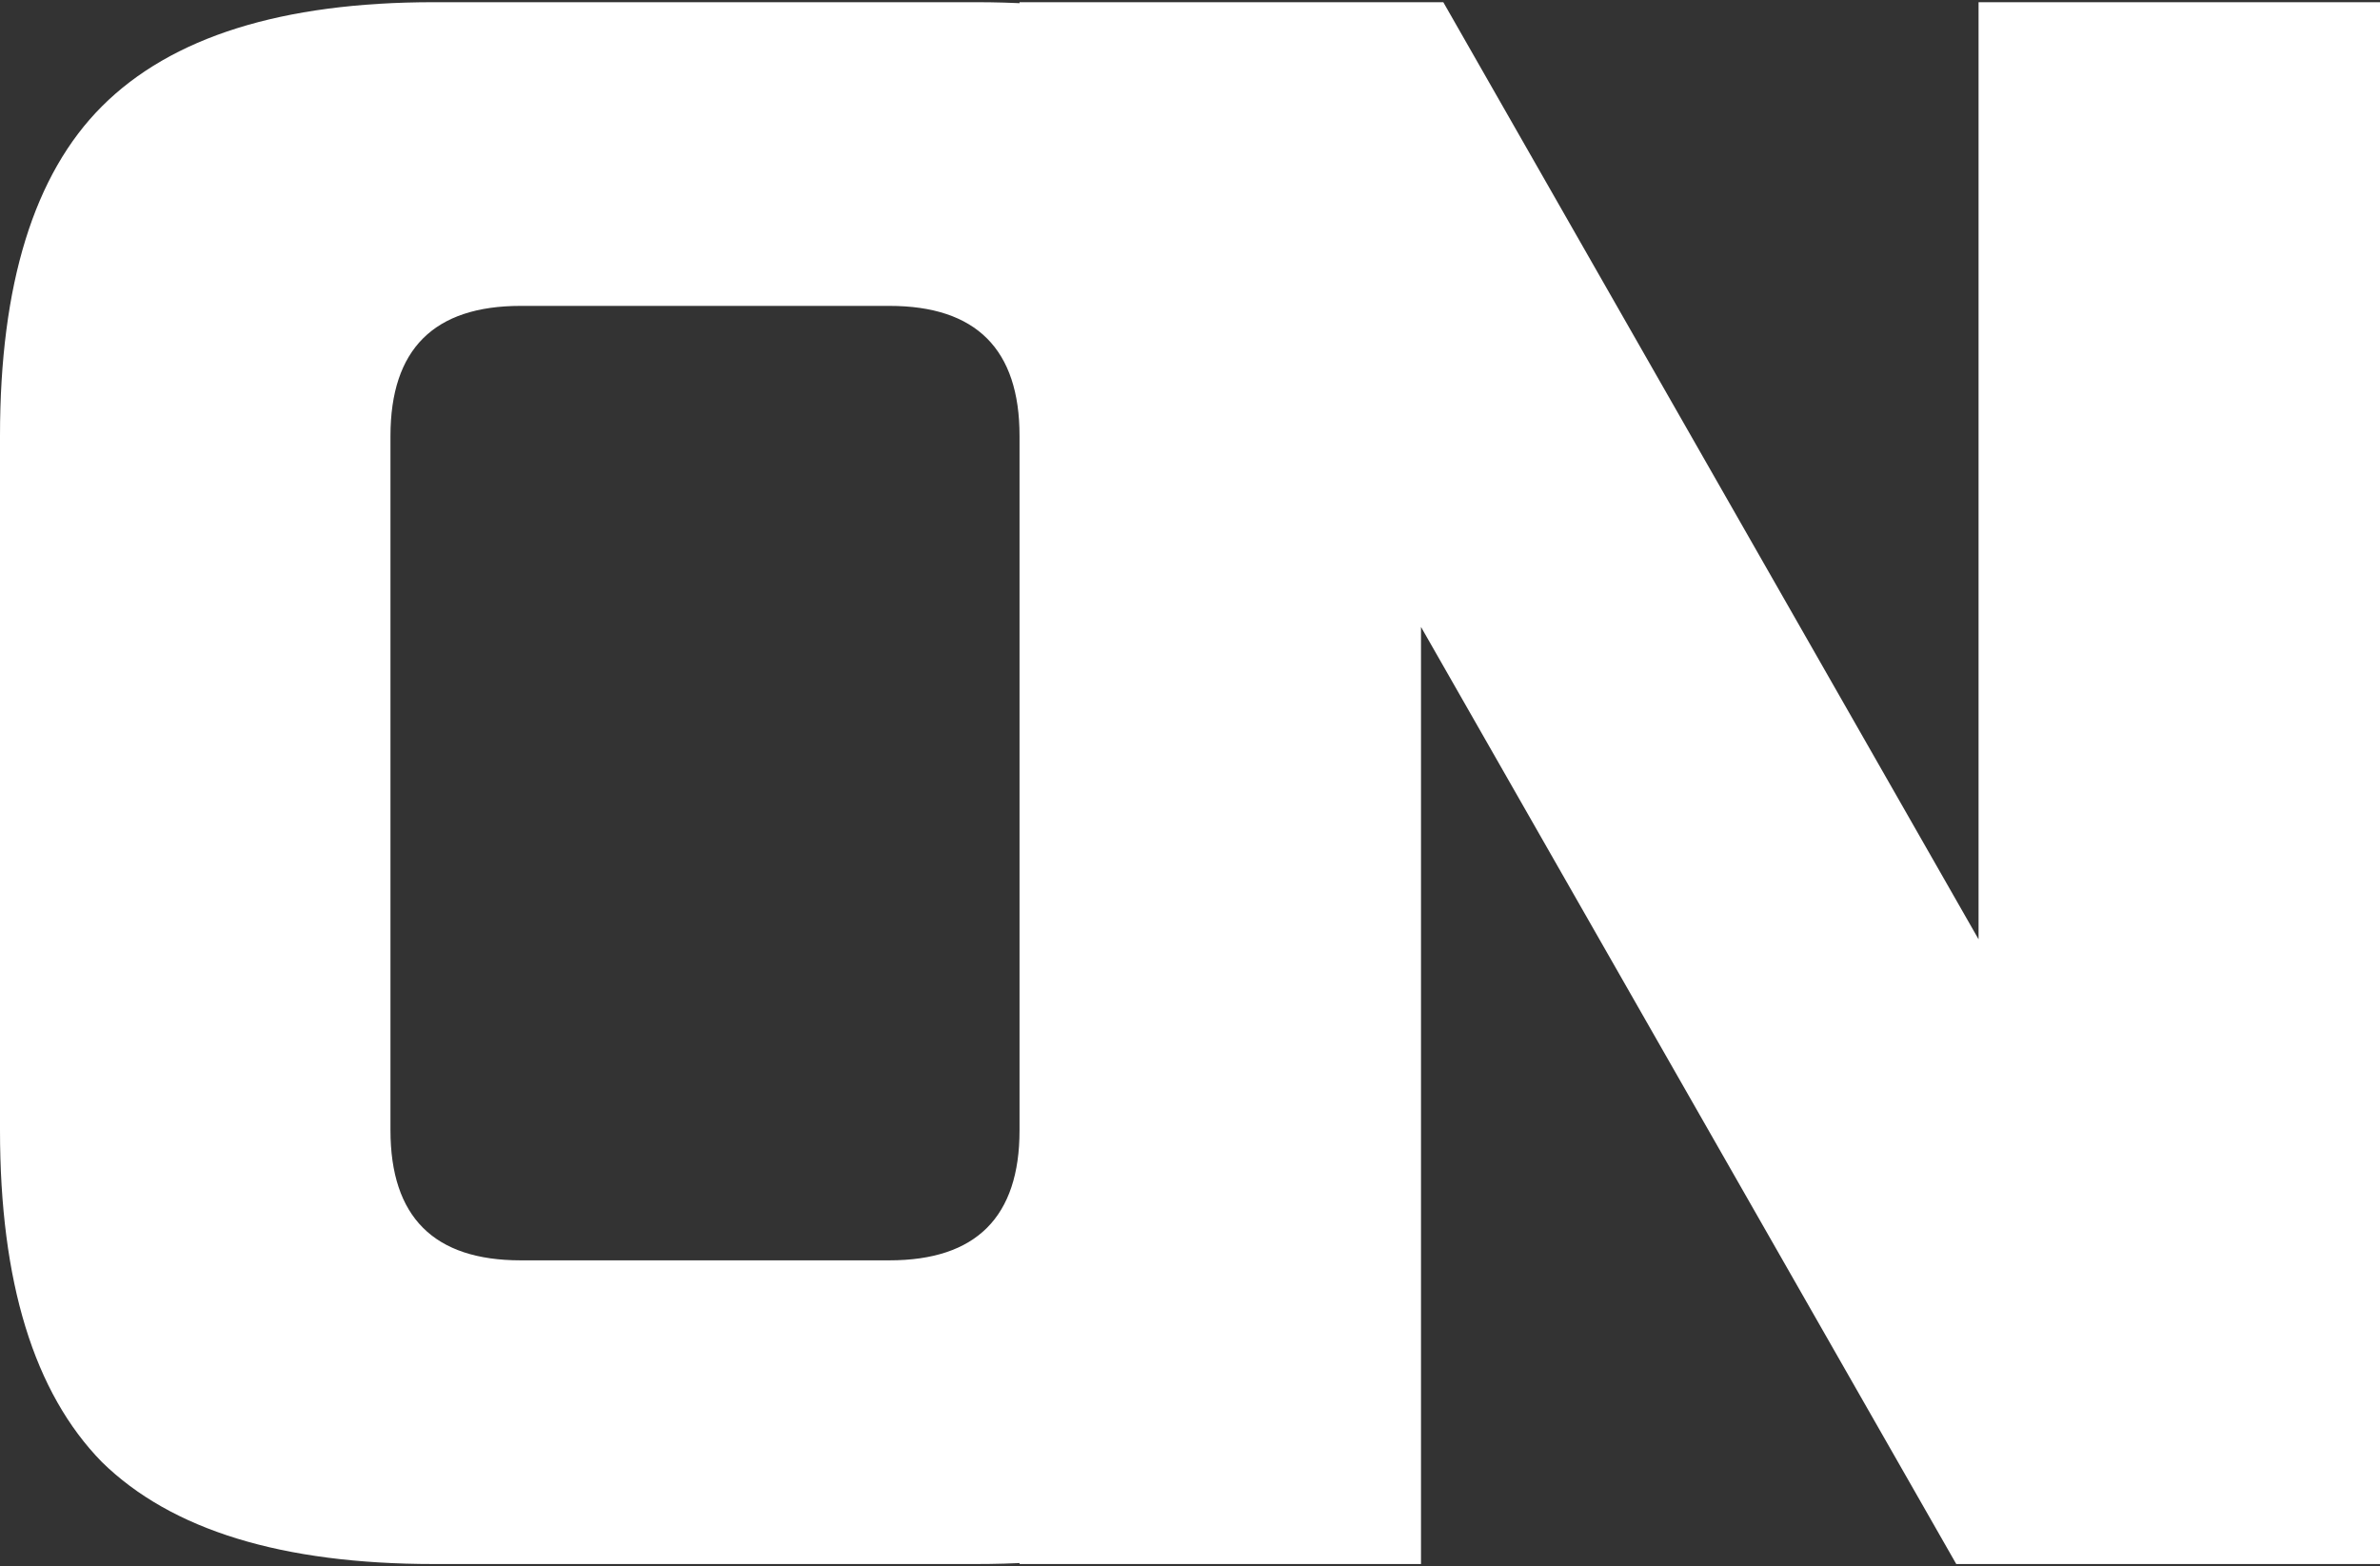
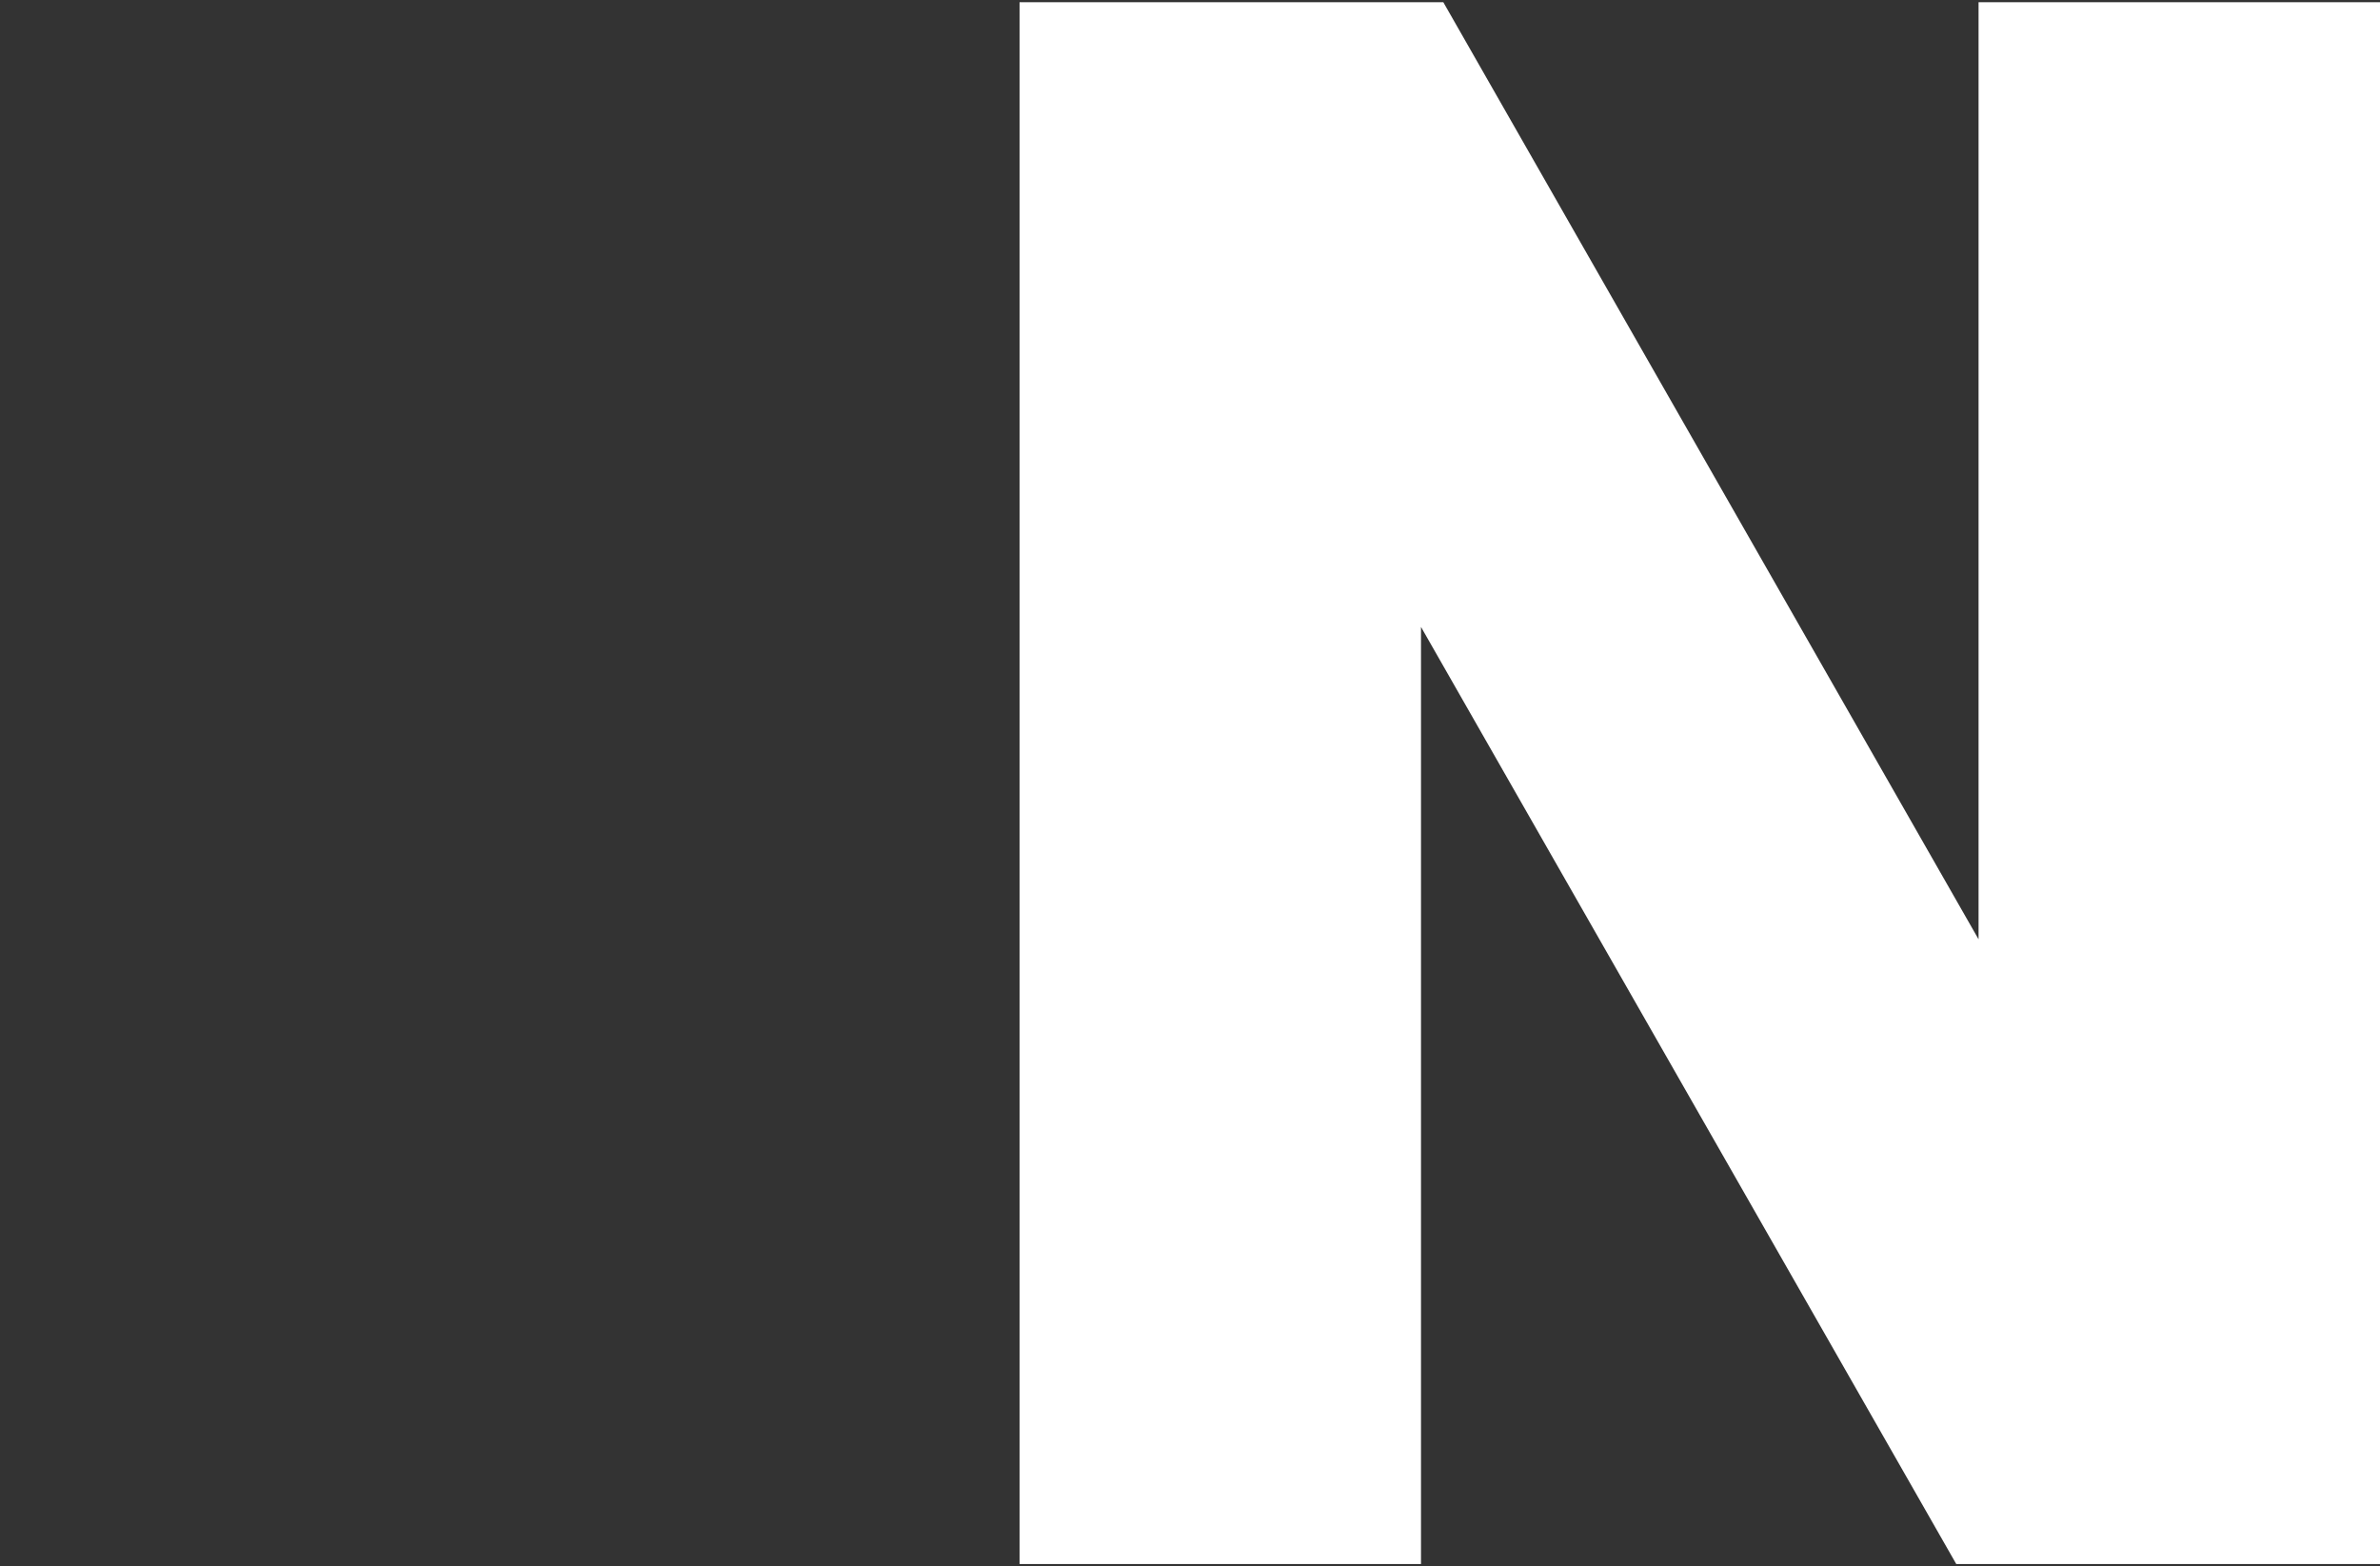
<svg xmlns="http://www.w3.org/2000/svg" width="778" height="512" viewBox="0 0 778 512" fill="none">
  <rect x="0" y="0" width="778" height="512" fill="#333333" stroke="none" />
-   <path d="M333.284 142.542C333.284 114.177 319.102 99.995 290.737 99.995H170.188C141.823 99.995 127.641 114.177 127.641 142.542V369.458C127.641 397.823 141.823 412.005 170.188 412.005H290.737C319.102 412.005 333.284 397.823 333.284 369.458V142.542ZM460.924 369.458C460.924 419.096 449.579 455.261 426.887 477.953C404.668 500.172 368.74 511.281 319.102 511.281H141.823C92.185 511.281 56.02 500.172 33.328 477.953C11.11 455.261 0 419.096 0 369.458V142.542C0 92.904 11.11 56.975 33.328 34.756C56.02 12.065 92.185 0.719 141.823 0.719H319.102C368.74 0.719 404.668 12.065 426.887 34.756C449.579 56.975 460.924 92.904 460.924 142.542V369.458Z" fill="white" />
  <path d="M778 511.281H639.482L464.511 204.944V511.281H333.284V0.719H471.802L646.772 307.056V0.719H778V511.281Z" fill="white" />
</svg>